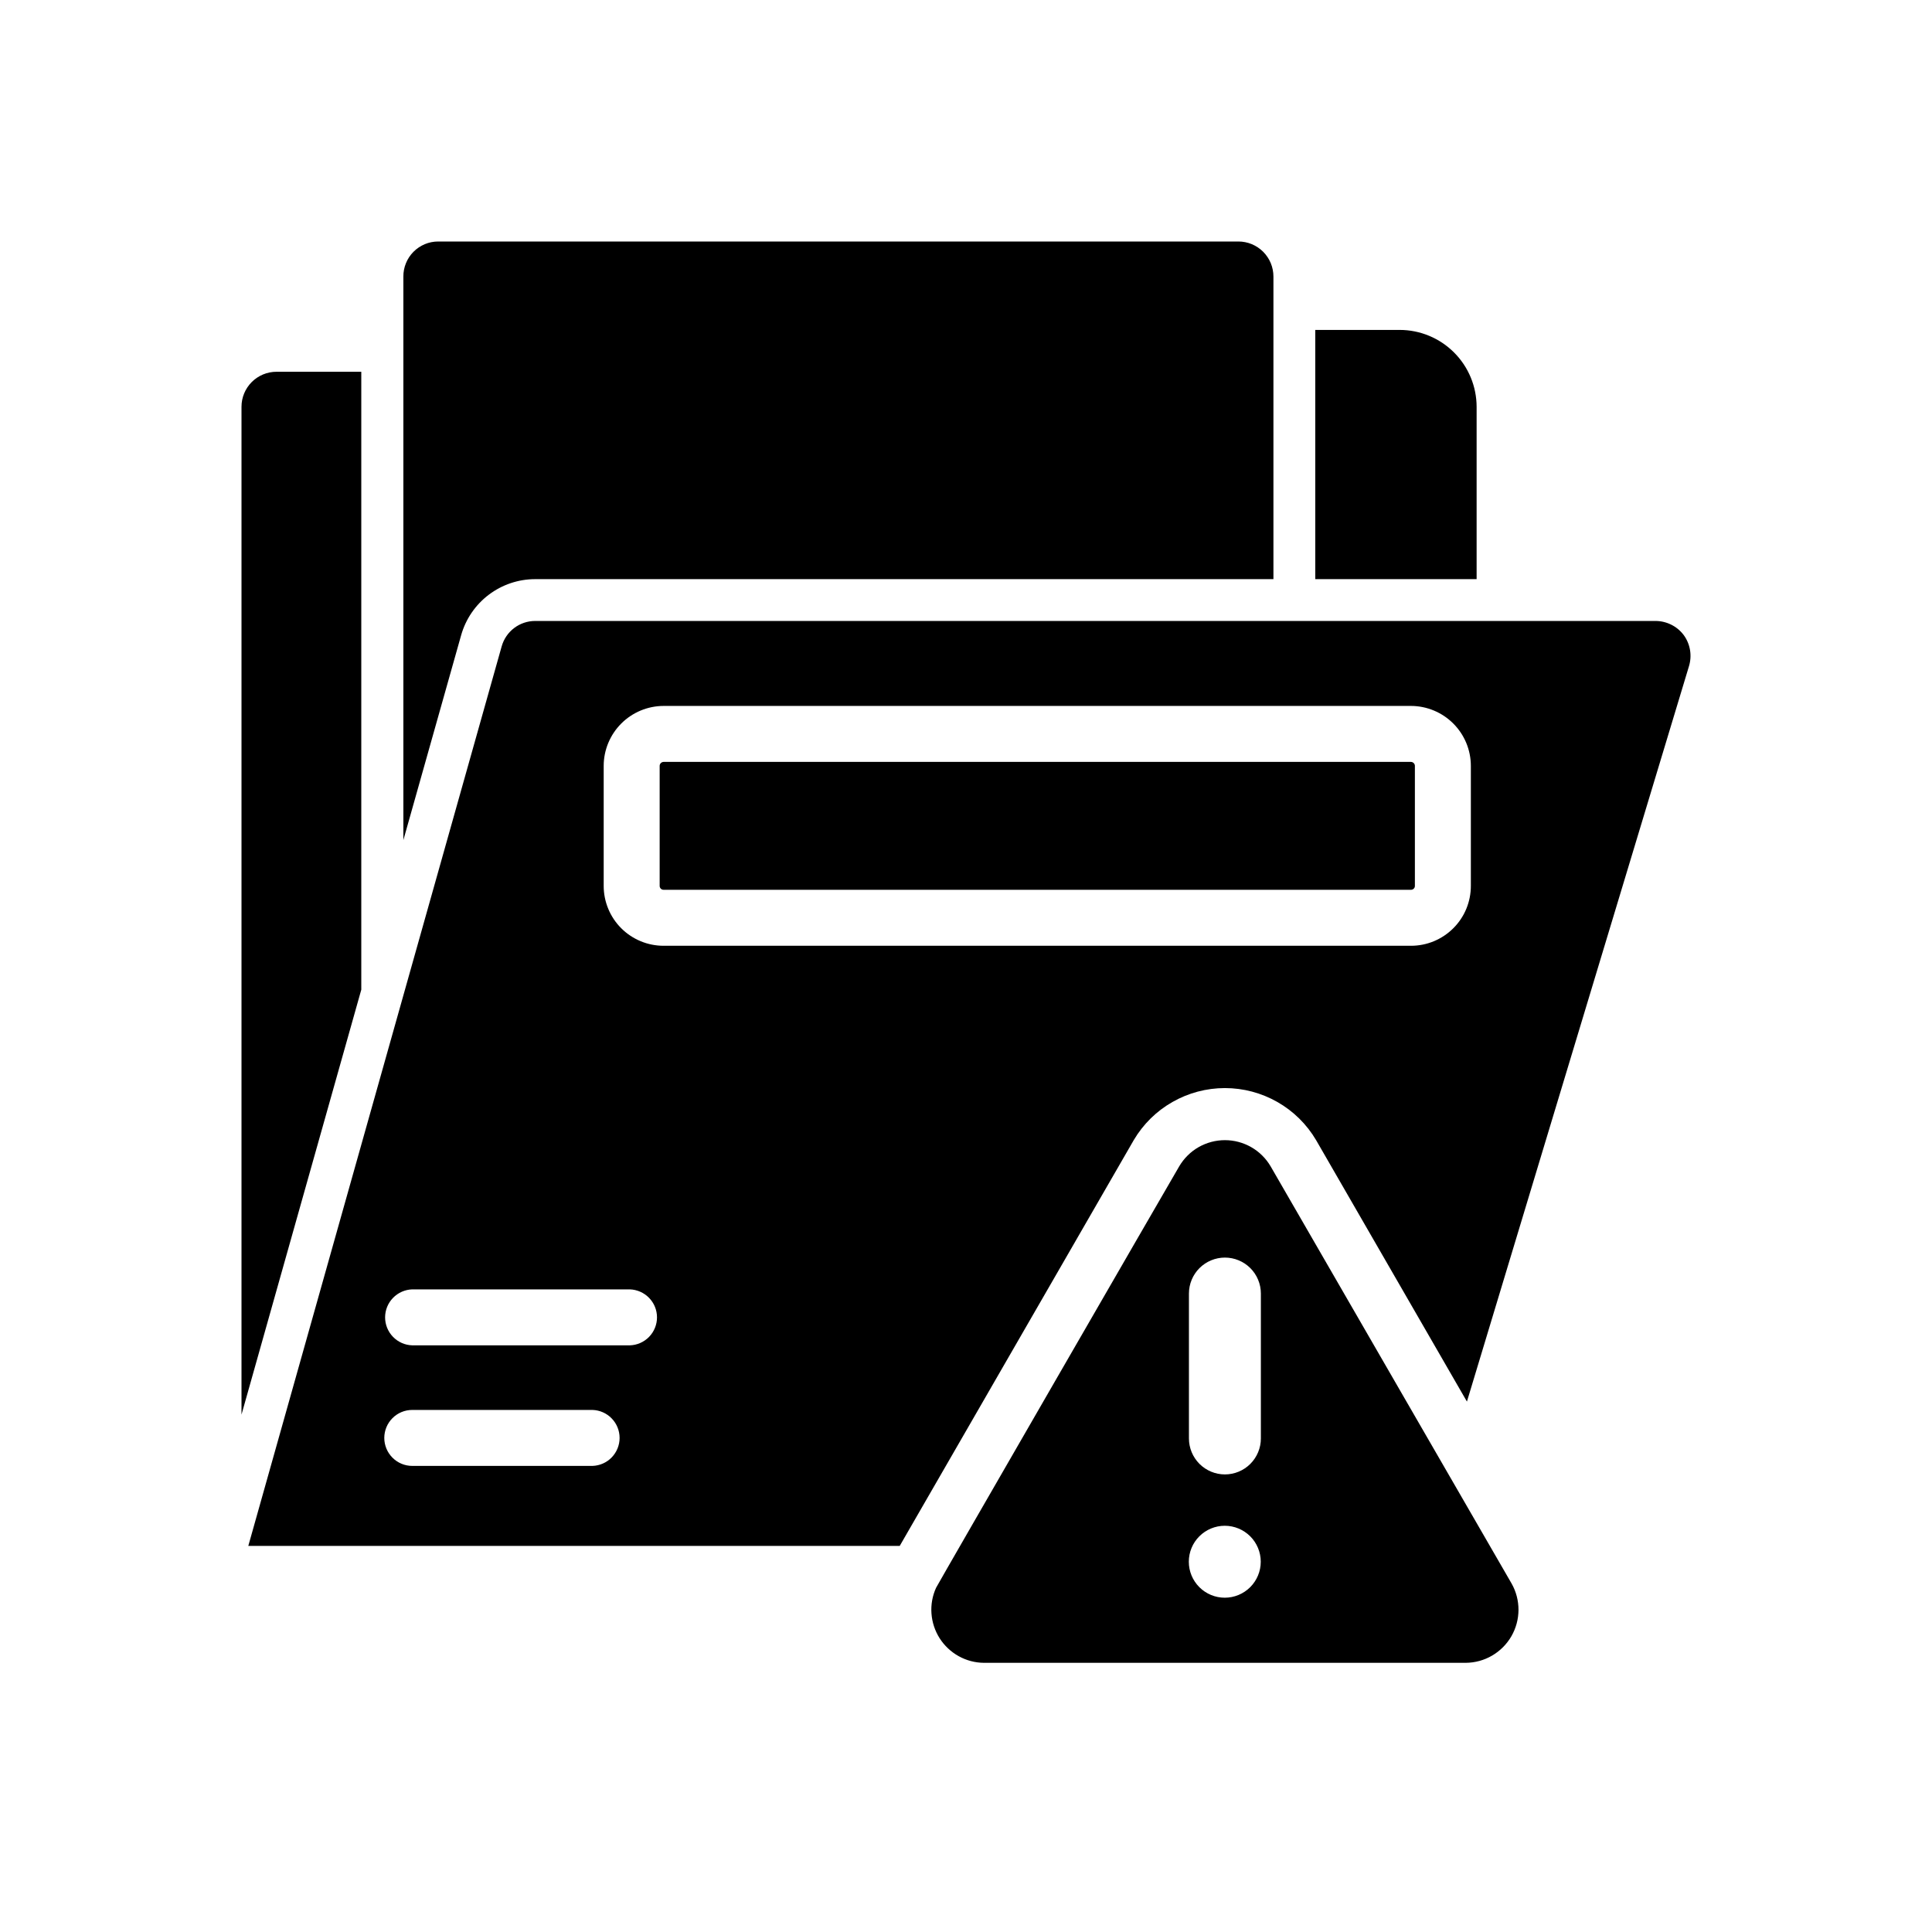
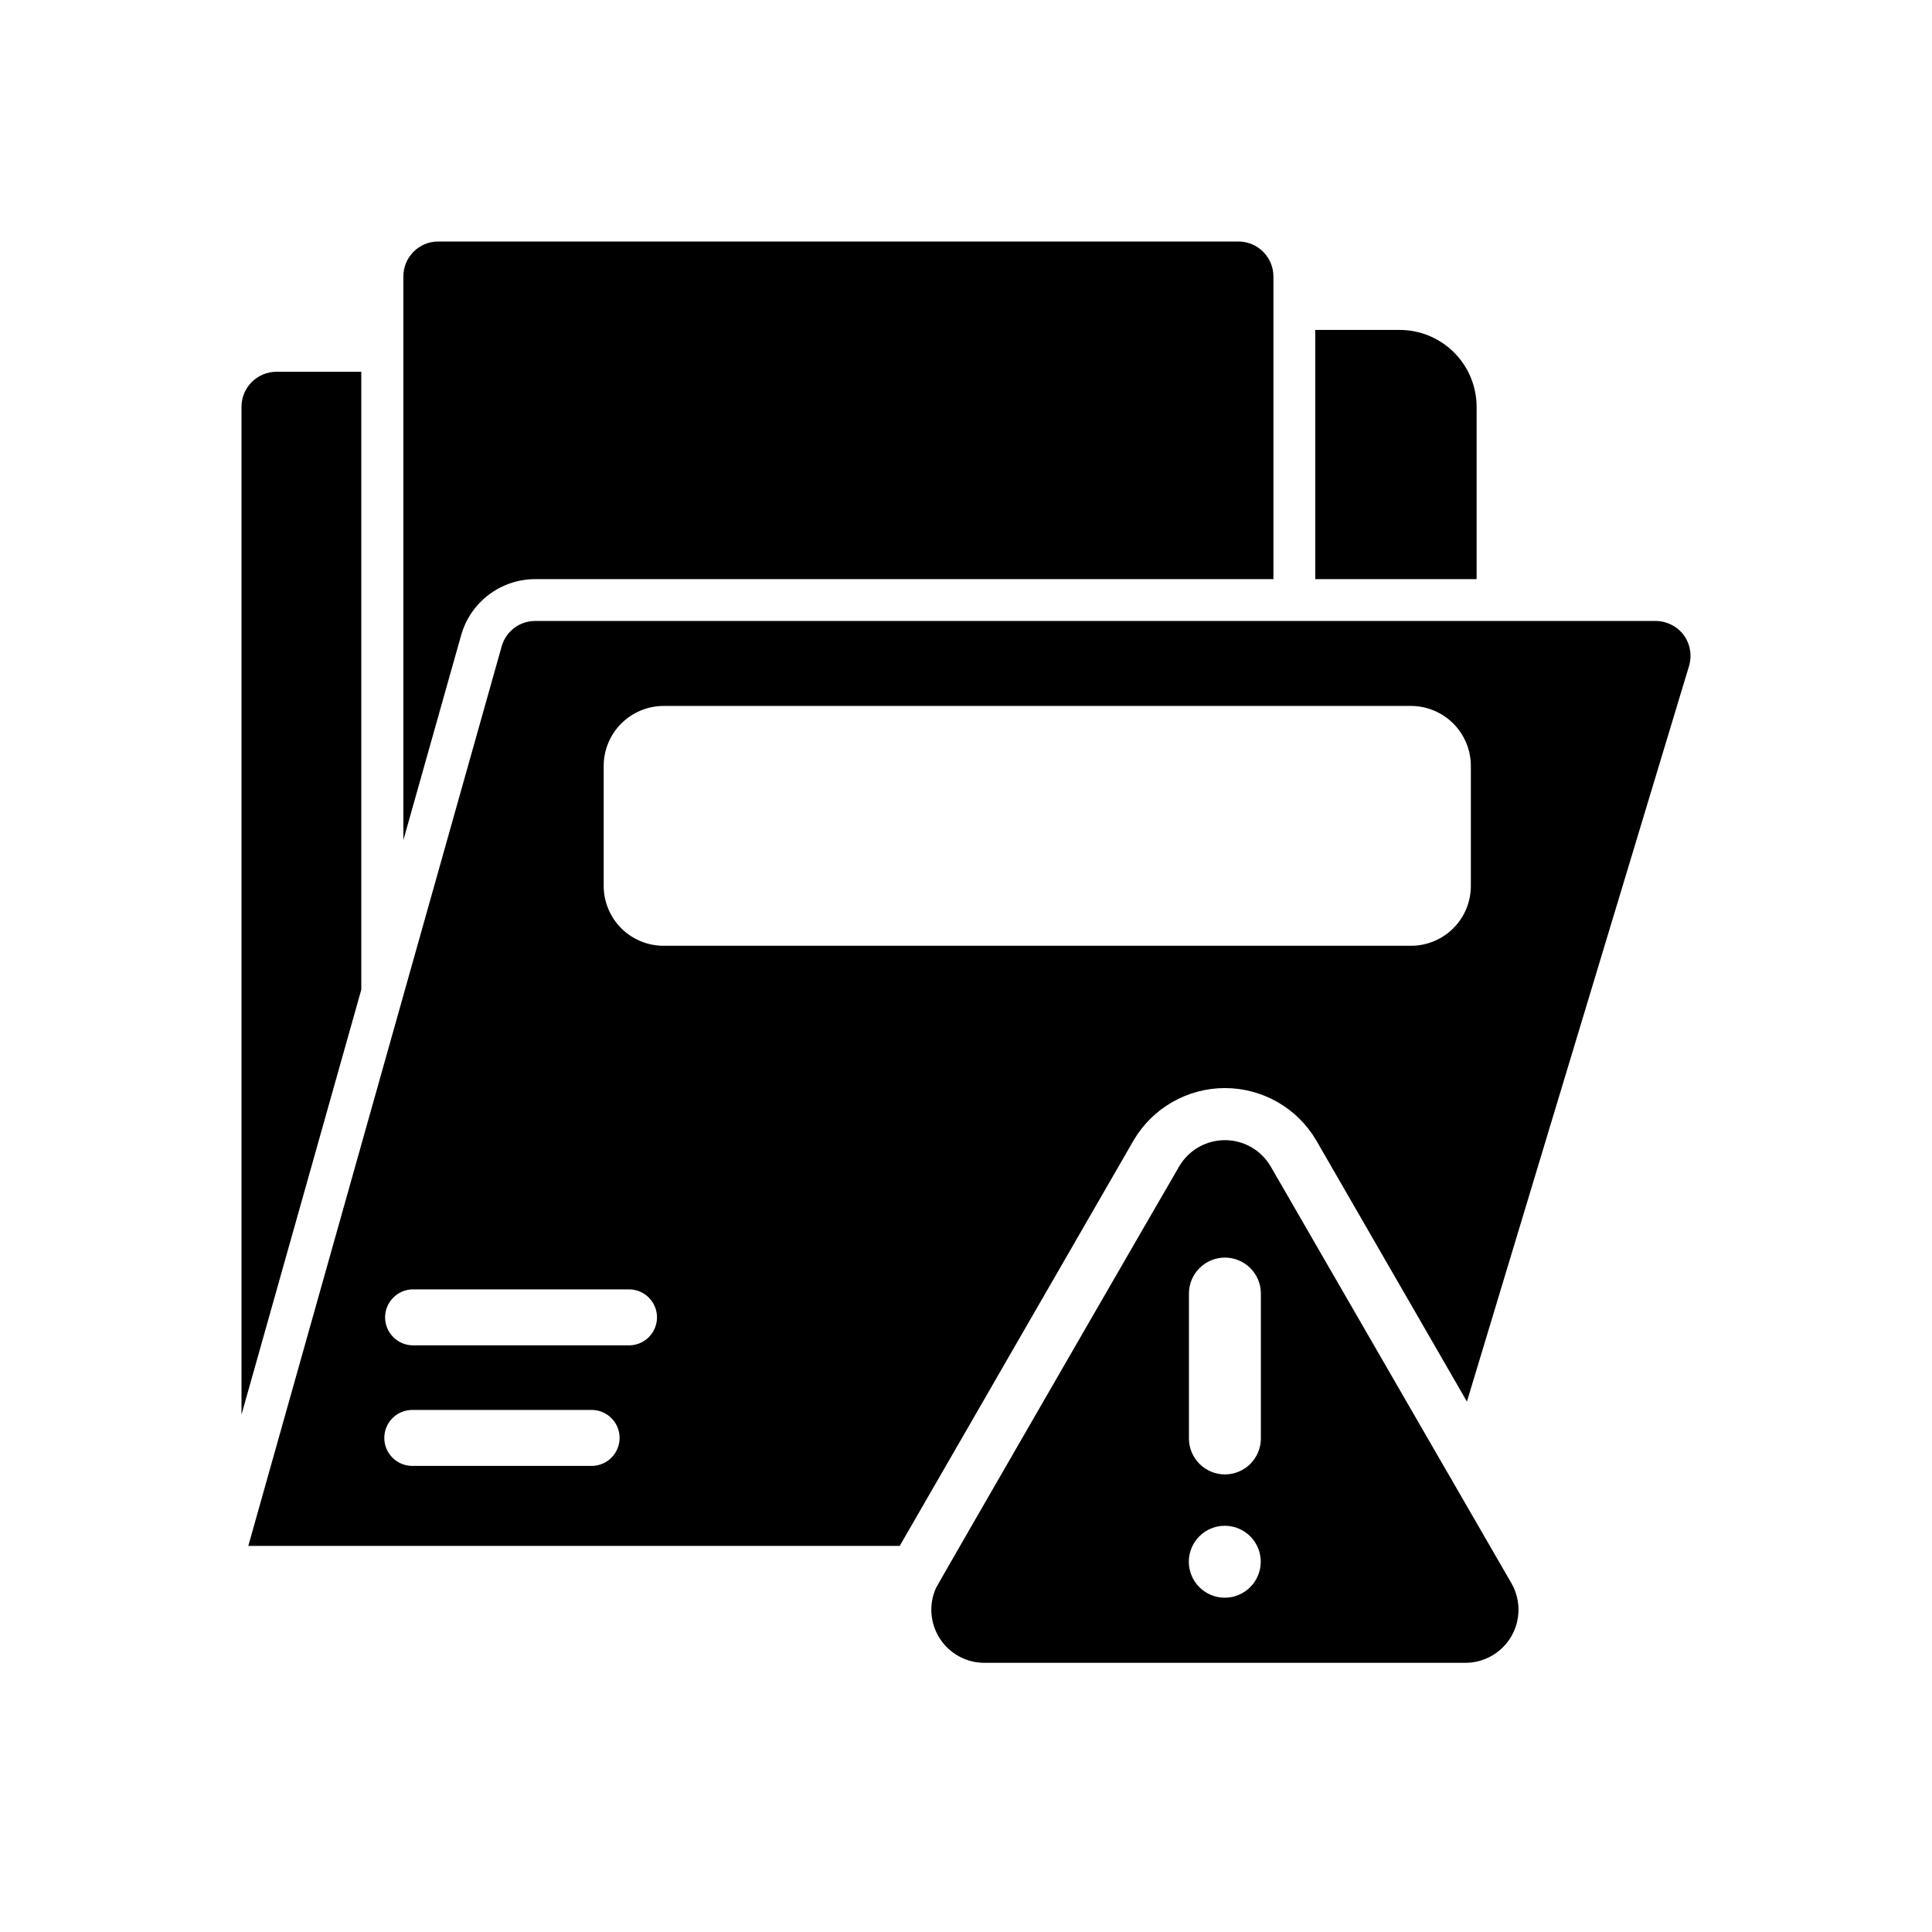
<svg xmlns="http://www.w3.org/2000/svg" width="64" height="64" viewBox="0 0 64 64" fill="none">
  <path d="M48.915 13.475C48.913 12.8 48.645 12.153 48.167 11.676C47.69 11.199 47.043 10.93 46.368 10.929H43.57V19.185H48.915V13.475ZM17.728 19.185H42.184V9.161C42.184 9.009 42.154 8.858 42.096 8.717C42.037 8.576 41.952 8.448 41.844 8.34C41.736 8.232 41.608 8.147 41.467 8.088C41.327 8.03 41.176 8 41.023 8H14.514C14.362 8 14.212 8.03 14.071 8.089C13.931 8.148 13.804 8.233 13.697 8.341C13.59 8.449 13.505 8.577 13.448 8.718C13.39 8.859 13.361 9.009 13.362 9.161V27.829L15.277 21.038C15.429 20.504 15.75 20.035 16.192 19.701C16.635 19.366 17.174 19.185 17.728 19.185ZM11.968 12.315H9.161C8.853 12.315 8.558 12.437 8.34 12.655C8.123 12.872 8 13.167 8 13.474V46.861L11.968 32.785V12.315ZM42.089 38.633C41.934 38.37 41.712 38.151 41.447 38C41.182 37.849 40.882 37.769 40.577 37.769C40.272 37.769 39.972 37.849 39.706 38C39.441 38.151 39.221 38.37 39.065 38.633C38.756 39.156 31.058 52.49 31.009 52.597C30.887 52.864 30.835 53.156 30.856 53.448C30.877 53.741 30.97 54.023 31.127 54.27C31.285 54.517 31.502 54.721 31.758 54.863C32.014 55.005 32.301 55.081 32.594 55.083H48.559C48.865 55.08 49.165 54.998 49.429 54.843C49.693 54.689 49.913 54.468 50.066 54.204C50.219 53.939 50.3 53.638 50.302 53.332C50.303 53.026 50.225 52.725 50.075 52.459C48.926 50.475 43.532 41.129 42.089 38.633ZM40.572 52.926C40.256 52.926 39.953 52.8 39.73 52.577C39.506 52.353 39.381 52.05 39.381 51.734C39.381 51.419 39.506 51.115 39.73 50.892C39.953 50.669 40.256 50.543 40.572 50.543C40.888 50.543 41.191 50.669 41.415 50.892C41.638 51.115 41.764 51.419 41.764 51.734C41.764 52.05 41.638 52.353 41.415 52.577C41.191 52.8 40.888 52.926 40.572 52.926ZM41.768 47.65C41.768 47.966 41.642 48.269 41.419 48.493C41.196 48.716 40.892 48.842 40.577 48.842C40.261 48.842 39.958 48.716 39.734 48.493C39.511 48.269 39.385 47.966 39.385 47.65V42.85C39.385 42.535 39.511 42.231 39.734 42.008C39.958 41.785 40.261 41.659 40.577 41.659C40.892 41.659 41.196 41.785 41.419 42.008C41.642 42.231 41.768 42.535 41.768 42.85V47.65Z" fill="black" />
  <path d="M55.776 21.038C55.667 20.892 55.526 20.775 55.363 20.694C55.201 20.613 55.021 20.57 54.84 20.57H17.728C17.477 20.57 17.233 20.652 17.032 20.804C16.832 20.956 16.687 21.169 16.619 21.41L8.225 51.211H29.804L37.558 37.766C37.868 37.241 38.309 36.806 38.839 36.505C39.368 36.203 39.967 36.044 40.577 36.044C41.187 36.044 41.785 36.203 42.315 36.505C42.844 36.806 43.286 37.241 43.596 37.766L48.594 46.429L55.949 22.07C56.002 21.896 56.014 21.712 55.984 21.533C55.954 21.354 55.883 21.184 55.776 21.038ZM19.626 48.56H13.657C13.411 48.56 13.175 48.462 13.002 48.288C12.828 48.114 12.73 47.879 12.73 47.633C12.73 47.387 12.828 47.151 13.002 46.977C13.175 46.803 13.411 46.706 13.657 46.706H19.626C19.867 46.713 20.096 46.814 20.263 46.987C20.431 47.16 20.525 47.392 20.525 47.633C20.525 47.874 20.431 48.105 20.263 48.279C20.096 48.452 19.867 48.552 19.626 48.56ZM20.864 44.566H13.656C13.415 44.559 13.187 44.458 13.019 44.285C12.851 44.112 12.757 43.88 12.757 43.639C12.757 43.398 12.851 43.167 13.019 42.994C13.187 42.821 13.415 42.72 13.656 42.712H20.864C21.105 42.72 21.334 42.821 21.502 42.994C21.67 43.167 21.764 43.398 21.764 43.639C21.764 43.88 21.67 44.112 21.502 44.285C21.334 44.458 21.105 44.559 20.864 44.566ZM48.724 29.346C48.724 29.606 48.673 29.864 48.574 30.105C48.474 30.346 48.328 30.565 48.143 30.749C47.959 30.933 47.74 31.079 47.5 31.179C47.259 31.279 47.001 31.33 46.74 31.33H21.982C21.722 31.33 21.463 31.279 21.223 31.179C20.982 31.079 20.763 30.933 20.579 30.749C20.395 30.565 20.248 30.346 20.149 30.105C20.049 29.864 19.998 29.606 19.998 29.346V25.369C19.999 24.843 20.209 24.339 20.581 23.967C20.953 23.596 21.456 23.386 21.982 23.385H46.74C47.266 23.386 47.77 23.596 48.142 23.968C48.514 24.34 48.723 24.844 48.724 25.369V29.346Z" fill="black" />
-   <path d="M46.74 25.239H21.982C21.948 25.24 21.915 25.254 21.891 25.278C21.866 25.302 21.853 25.335 21.852 25.369V29.347C21.852 29.364 21.855 29.381 21.862 29.396C21.868 29.412 21.878 29.426 21.89 29.438C21.902 29.45 21.916 29.46 21.932 29.466C21.948 29.472 21.965 29.476 21.982 29.475H46.74C46.757 29.476 46.774 29.472 46.79 29.466C46.806 29.46 46.82 29.45 46.832 29.438C46.844 29.426 46.854 29.412 46.861 29.396C46.867 29.381 46.87 29.364 46.87 29.347V25.369C46.87 25.335 46.856 25.302 46.831 25.278C46.807 25.254 46.774 25.24 46.74 25.239Z" fill="black" />
</svg>